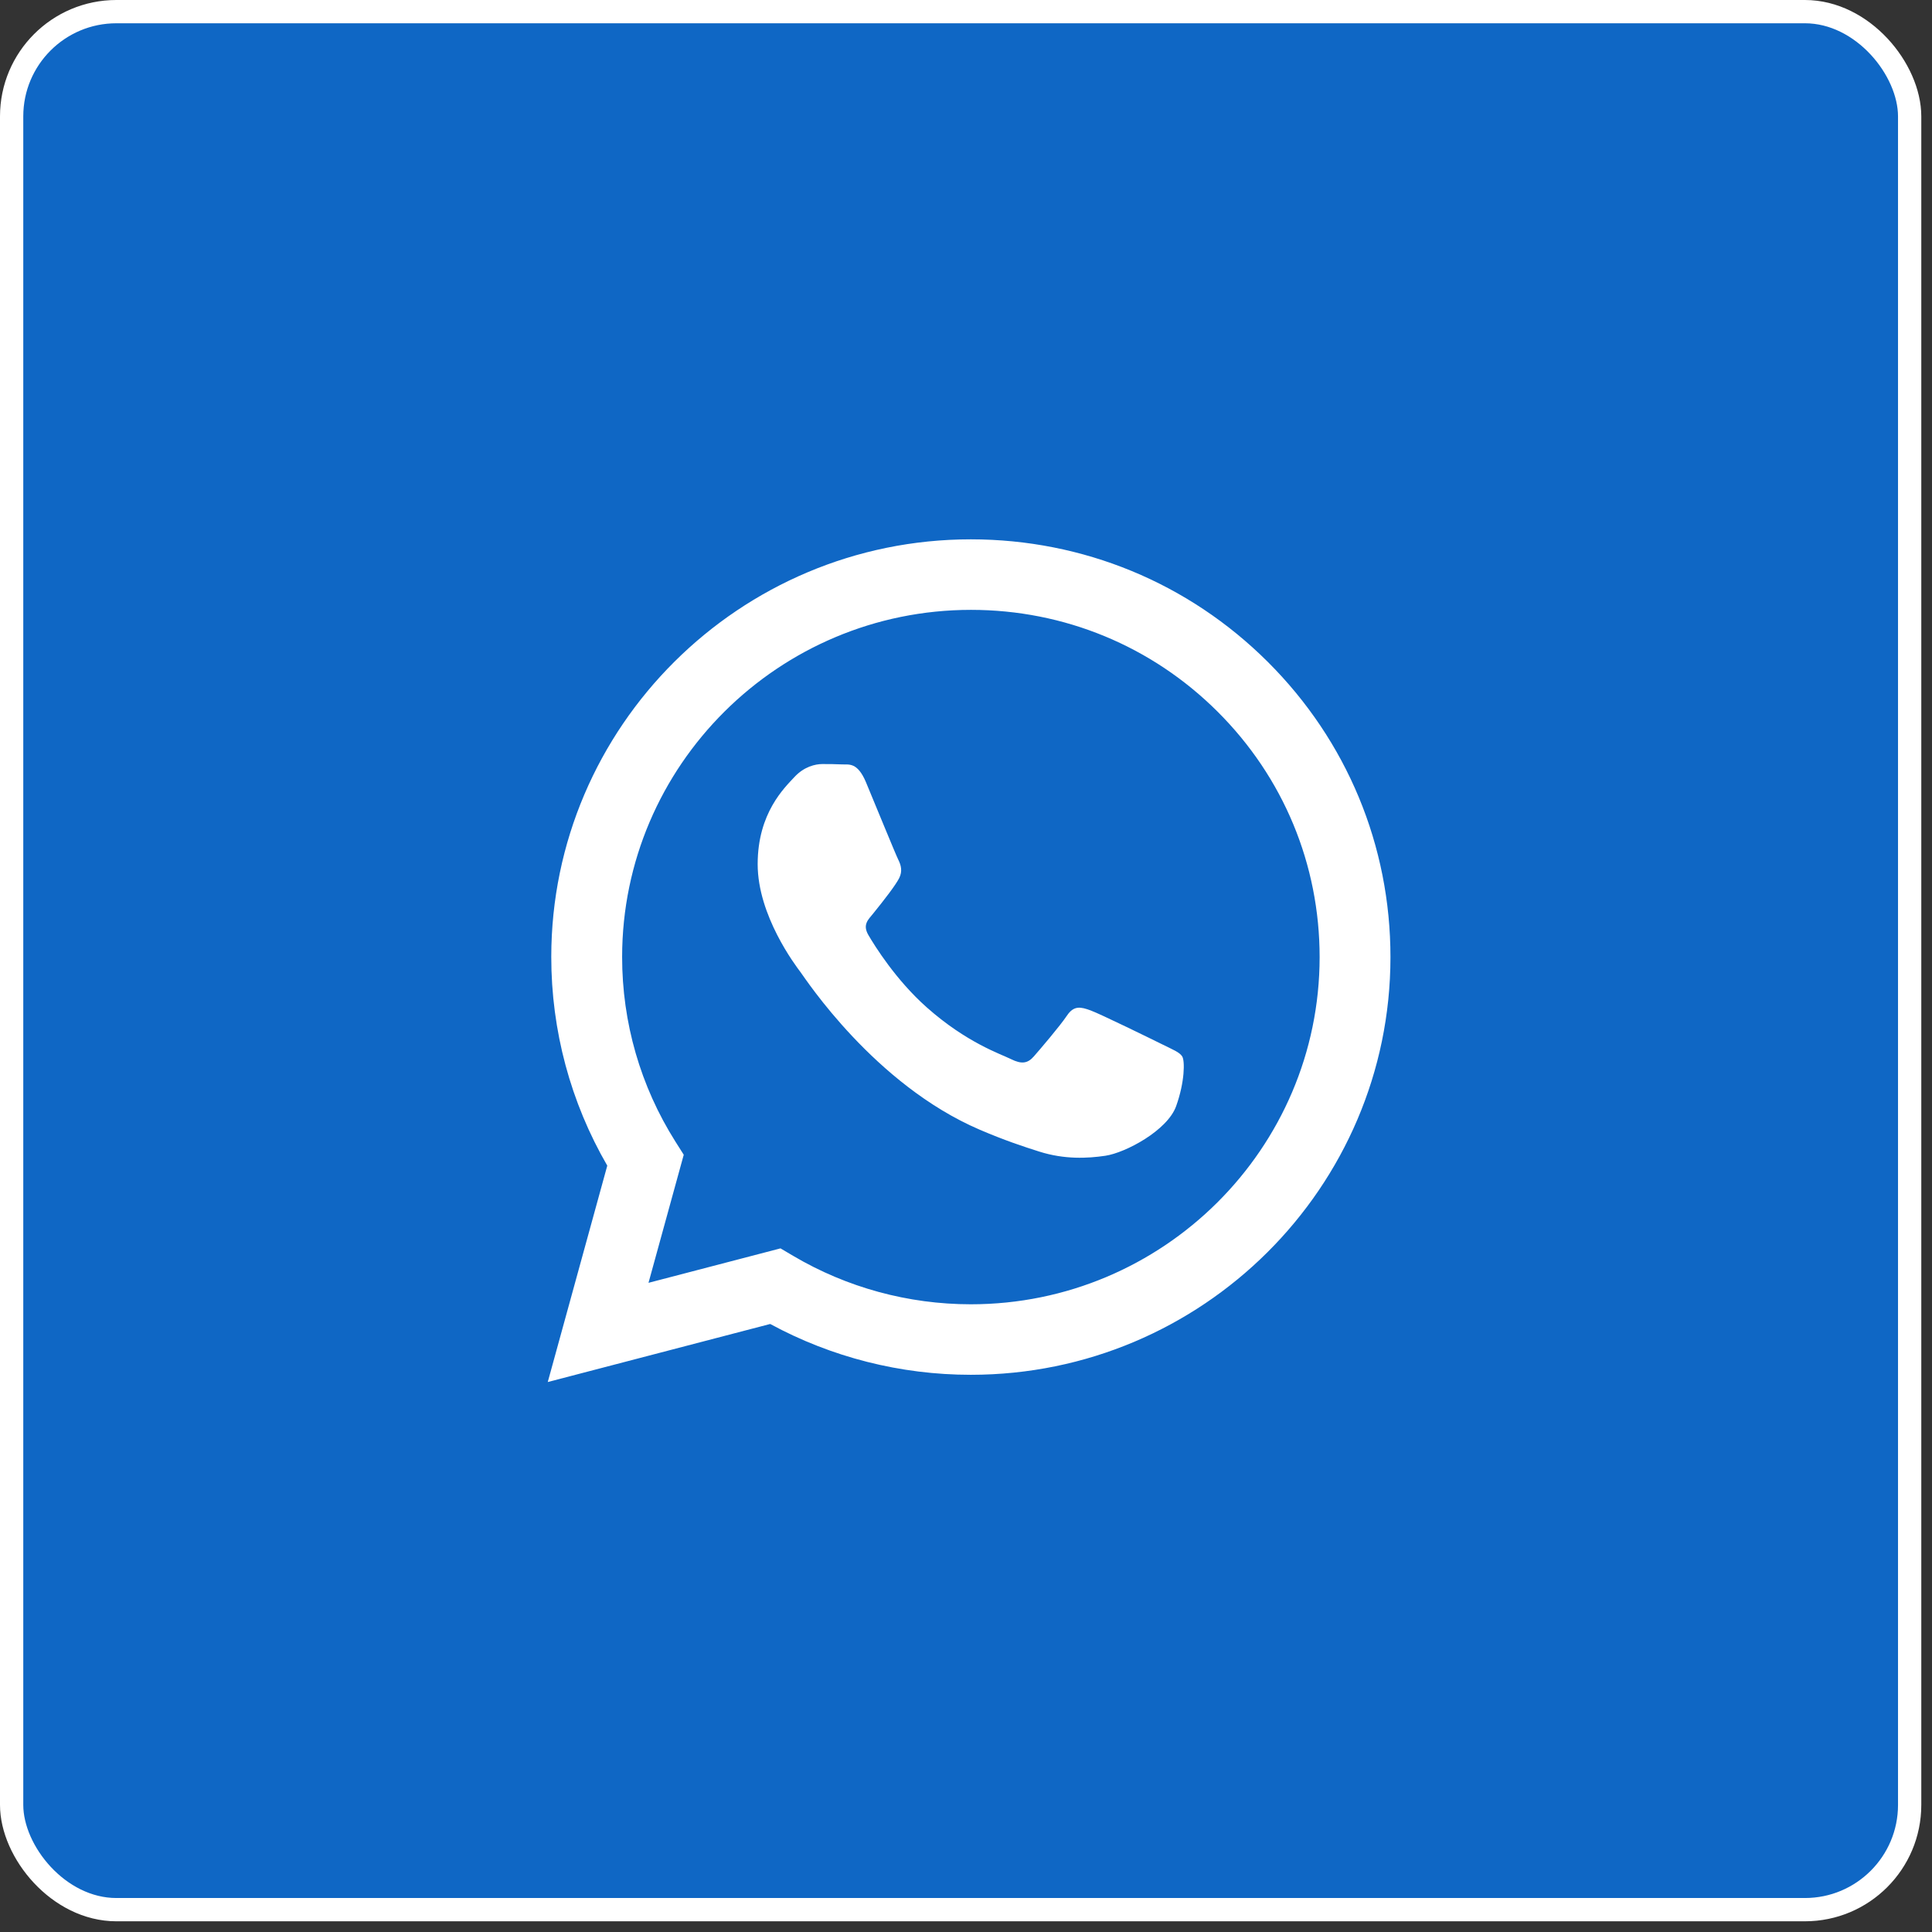
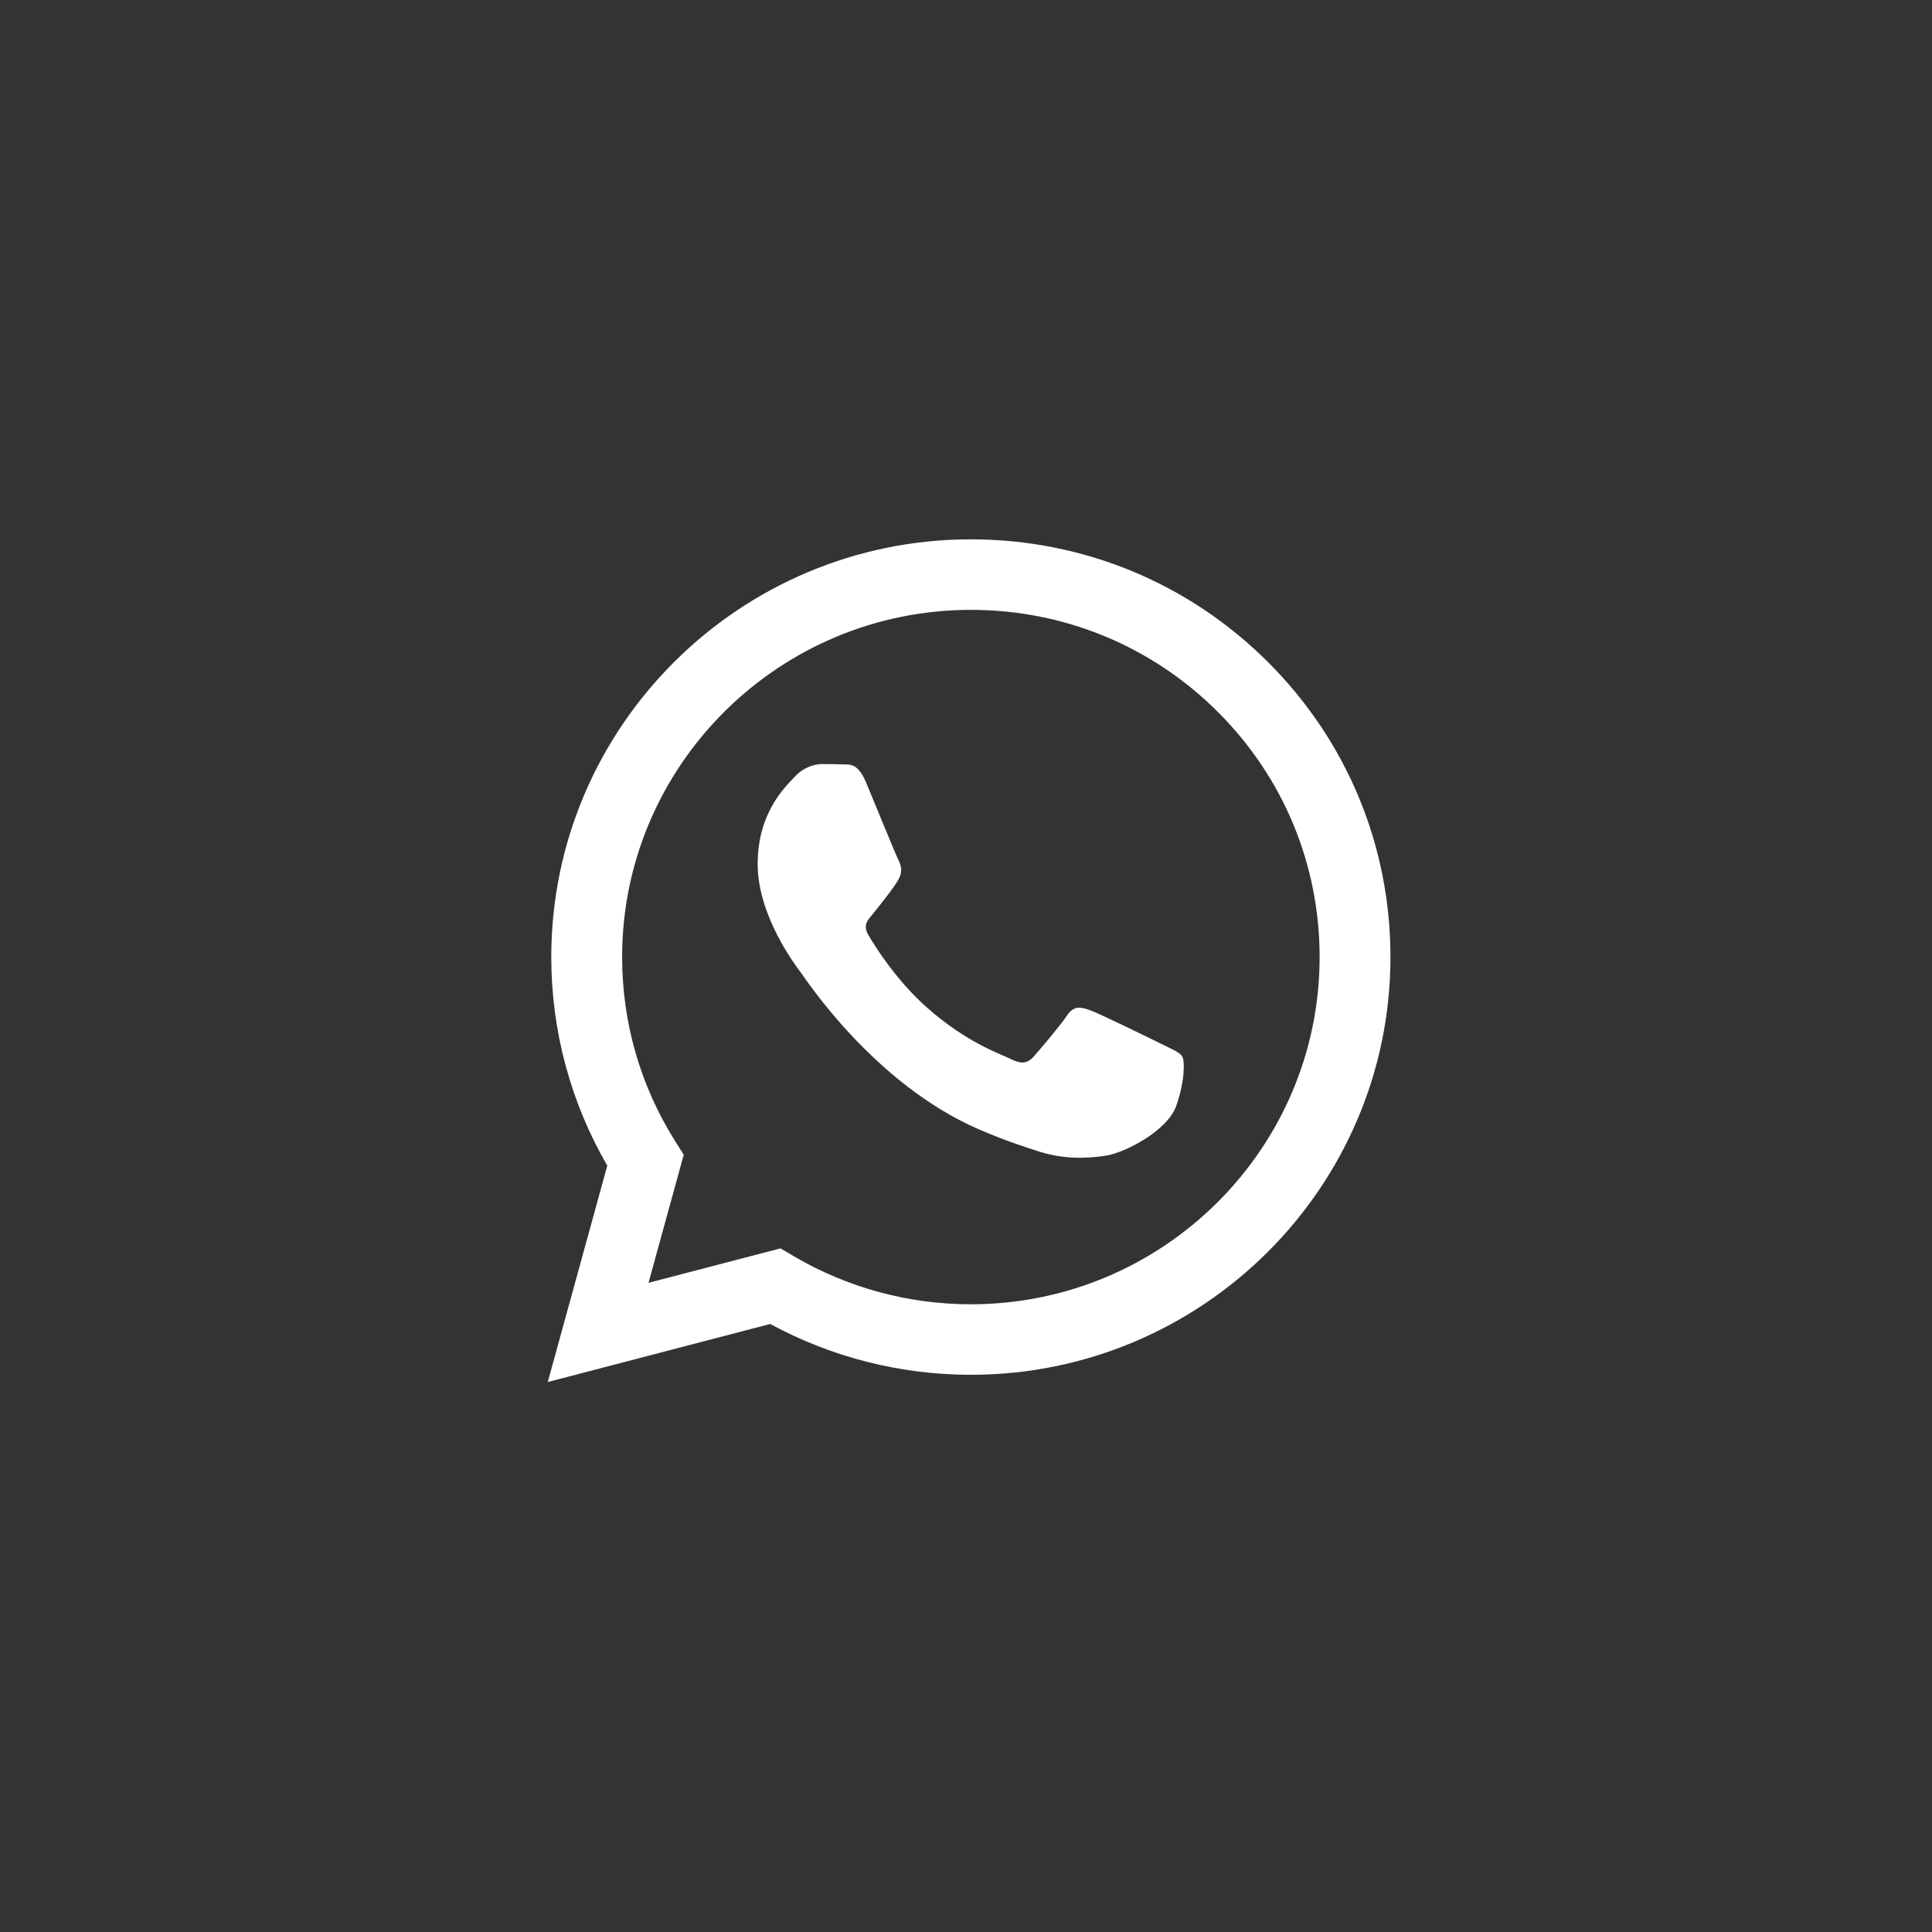
<svg xmlns="http://www.w3.org/2000/svg" width="83" height="83" viewBox="0 0 83 83" fill="none">
  <rect x="0" y="0" width="83" height="83" fill="#333333" stroke="none" />
-   <rect x="0.5" y="0.5" width="81.54" height="81.54" rx="4.5" fill="#0F67C5" stroke="white" />
  <path fill-rule="evenodd" clip-rule="evenodd" d="M54.461 28.431C51.057 25.04 46.531 23.172 41.709 23.17C31.773 23.17 23.687 31.218 23.683 41.108C23.682 44.27 24.512 47.357 26.089 50.077L23.532 59.373L33.088 56.879C35.721 58.308 38.685 59.062 41.702 59.062H41.71C51.644 59.062 59.731 51.014 59.735 41.123C59.737 36.329 57.864 31.822 54.461 28.431ZM41.709 56.033H41.703C39.015 56.032 36.378 55.312 34.078 53.954L33.531 53.631L27.86 55.111L29.374 49.609L29.017 49.045C27.517 46.671 26.725 43.927 26.727 41.11C26.73 32.889 33.451 26.2 41.715 26.2C45.717 26.201 49.479 27.754 52.308 30.573C55.136 33.391 56.693 37.138 56.692 41.122C56.688 49.343 49.968 56.033 41.709 56.033ZM49.928 44.865C49.477 44.641 47.263 43.557 46.85 43.407C46.437 43.257 46.137 43.183 45.837 43.631C45.536 44.08 44.673 45.09 44.41 45.389C44.148 45.688 43.885 45.725 43.434 45.501C42.984 45.277 41.533 44.803 39.812 43.276C38.474 42.087 37.57 40.62 37.307 40.171C37.044 39.722 37.304 39.503 37.504 39.256C37.992 38.654 38.48 38.022 38.63 37.723C38.781 37.424 38.705 37.162 38.593 36.938C38.48 36.713 37.579 34.507 37.204 33.609C36.838 32.735 36.467 32.853 36.191 32.84C35.928 32.827 35.628 32.824 35.327 32.824C35.027 32.824 34.539 32.936 34.126 33.385C33.713 33.834 32.55 34.918 32.55 37.124C32.55 39.331 34.164 41.462 34.389 41.761C34.614 42.061 37.565 46.588 42.083 48.53C43.158 48.992 43.997 49.267 44.651 49.474C45.73 49.815 46.712 49.767 47.488 49.652C48.353 49.523 50.153 48.567 50.528 47.52C50.903 46.473 50.903 45.576 50.791 45.389C50.678 45.202 50.378 45.09 49.928 44.865Z" fill="white" />
</svg>